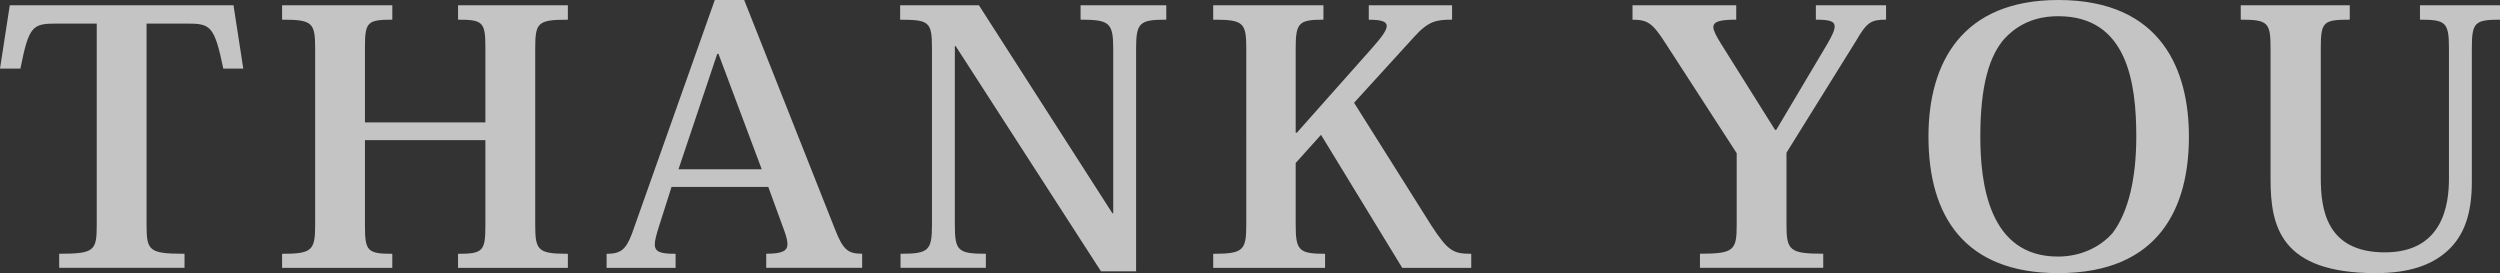
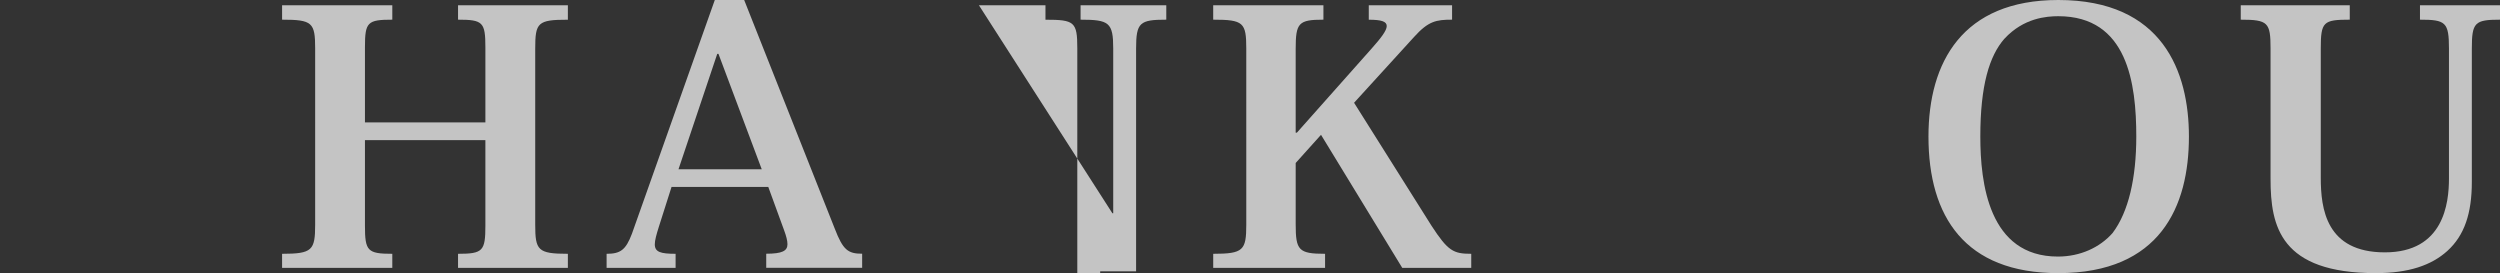
<svg xmlns="http://www.w3.org/2000/svg" id="Layer_2" viewBox="0 0 641.65 70.1">
  <rect x="0" y="0" width="641.65" height="70.1" fill="#333333" stroke="none" />
  <defs>
    <style>
      .cls-1 {
        fill: #fff;
      }

      .cls-2 {
        opacity: .71;
      }
    </style>
  </defs>
  <g id="_レイヤー_1" data-name="レイヤー_1">
    <g class="cls-2">
-       <path class="cls-1" d="M37.62,6.05v51.58c0,6.69.52,7.5,9.74,7.5v3.61H15.19v-3.61c9.12,0,9.64-.81,9.64-7.5V6.05h-10.16c-6.29,0-7.23.45-9.43,11.56H0L2.51,1.35h57.42l2.51,16.26h-5.13c-2.31-11.2-3.35-11.56-9.54-11.56h-10.16Z" />
      <path class="cls-1" d="M145.75,5.06c-7.75,0-8.38.72-8.38,7.41v45.17c0,6.59.63,7.5,8.38,7.5v3.61h-28.19v-3.61c6.39,0,7.02-.72,7.02-7.23v-21.95h-30.91v21.95c0,6.5.63,7.23,7.02,7.23v3.61h-28.29v-3.61c7.75,0,8.49-.9,8.49-7.5V12.46c0-6.68-.73-7.41-8.49-7.41V1.35h28.29v3.7c-6.39,0-7.02.63-7.02,7.04v19.33h30.91V12.19c0-6.5-.63-7.14-7.02-7.14V1.35h28.19v3.7Z" />
      <path class="cls-1" d="M197.19,47.97h-24.83l-3.25,10.21c-.63,1.99-1.05,3.52-1.05,4.52,0,1.99,1.47,2.44,5.34,2.44v3.61h-17.71v-3.61c3.56,0,4.92-.99,6.5-5.15L183.46,0h7.54l23.26,58.71c2.1,5.42,3.35,6.41,7.02,6.41v3.61h-24.62v-3.61c4.09,0,5.45-.72,5.45-2.44,0-.9-.31-2.08-.84-3.52l-4.09-11.2ZM195.51,43.45l-11.11-29.63h-.31l-9.95,29.63h21.38Z" />
-       <path class="cls-1" d="M251.25,1.35l34.26,53.39h.21V12.46c0-6.68-1.05-7.41-8.38-7.41V1.35h22v3.7c-6.81,0-7.75.72-7.75,7.41v57.18h-9.01l-37.3-57.81h-.21v45.8c0,6.69.73,7.5,7.96,7.5v3.61h-21.9v-3.61c7.23,0,8.07-.81,8.07-7.5V12.38c0-6.78-.73-7.32-8.17-7.32V1.35h20.22Z" />
+       <path class="cls-1" d="M251.25,1.35l34.26,53.39h.21V12.46c0-6.68-1.05-7.41-8.38-7.41V1.35h22v3.7c-6.81,0-7.75.72-7.75,7.41v57.18h-9.01h-.21v45.8c0,6.69.73,7.5,7.96,7.5v3.61h-21.9v-3.61c7.23,0,8.07-.81,8.07-7.5V12.38c0-6.78-.73-7.32-8.17-7.32V1.35h20.22Z" />
      <path class="cls-1" d="M347.54,26.38l19.91,31.62c4.19,6.41,5.55,7.14,10.16,7.14v3.61h-17.71l-20.85-34.15-6.5,7.23v15.72c0,6.68.73,7.59,7.54,7.59v3.61h-28.71v-3.61c7.75,0,8.49-.9,8.49-7.5V12.46c0-6.68-.73-7.41-8.49-7.41V1.35h28.29v3.7c-6.39,0-7.12.81-7.12,7.5v21.5h.31l19.18-21.59c2.41-2.71,3.88-4.61,3.88-5.78s-1.36-1.62-4.61-1.62V1.35h21.38v3.7c-4.09,0-6.08.36-9.75,4.43l-15.4,16.89Z" />
-       <path class="cls-1" d="M445.72,39.29l-18.13-28c-3.46-5.42-4.71-6.23-8.59-6.23V1.35h26.62v3.7c-4.09,0-5.87.45-5.87,1.9,0,.9.73,2.26,1.89,4.16l13.94,22.22h.31l13.1-22.04c1.26-2.17,1.89-3.52,1.89-4.52,0-1.35-1.36-1.72-4.82-1.72V1.35h18.02v3.7c-3.88,0-4.93.63-7.75,5.51l-17.81,28.63v18.43c0,6.59.73,7.5,9.43,7.5v3.61h-31.64v-3.61c8.8,0,9.43-.9,9.43-7.5v-18.34Z" />
      <path class="cls-1" d="M494.96,35.05c0-19.06,8.7-35.05,33.32-35.05,26.82,0,33.53,18.43,33.53,35.05,0,17.88-7.33,35.05-33.53,35.05-24,0-33.32-14.54-33.32-35.05ZM514.45,9.94c-3.88,4.43-6.18,12.01-6.18,25.11,0,11.83,2.1,30.8,19.91,30.8,5.76,0,10.79-2.35,14.04-6.05,4.09-5.42,6.08-14.09,6.08-24.75,0-13.55-2.2-30.89-20.01-30.89-3.04,0-8.91.45-13.83,5.78Z" />
      <path class="cls-1" d="M595.65,45.62c0,7.95,1.36,19.15,16.45,19.15s16.45-12.56,16.45-18.97V12.46c0-6.77-.84-7.41-7.44-7.41V1.35h20.54v3.7c-6.5,0-7.23.72-7.23,7.41v34.24c0,8.04-1.89,13.73-6.29,17.71-4.09,3.7-9.95,5.69-18.34,5.69-24.52,0-27.03-12.01-27.03-24.12V12.46c0-6.68-.63-7.41-7.65-7.41V1.35h27.98v3.7c-6.81,0-7.44.54-7.44,7.41v33.15Z" />
    </g>
  </g>
</svg>